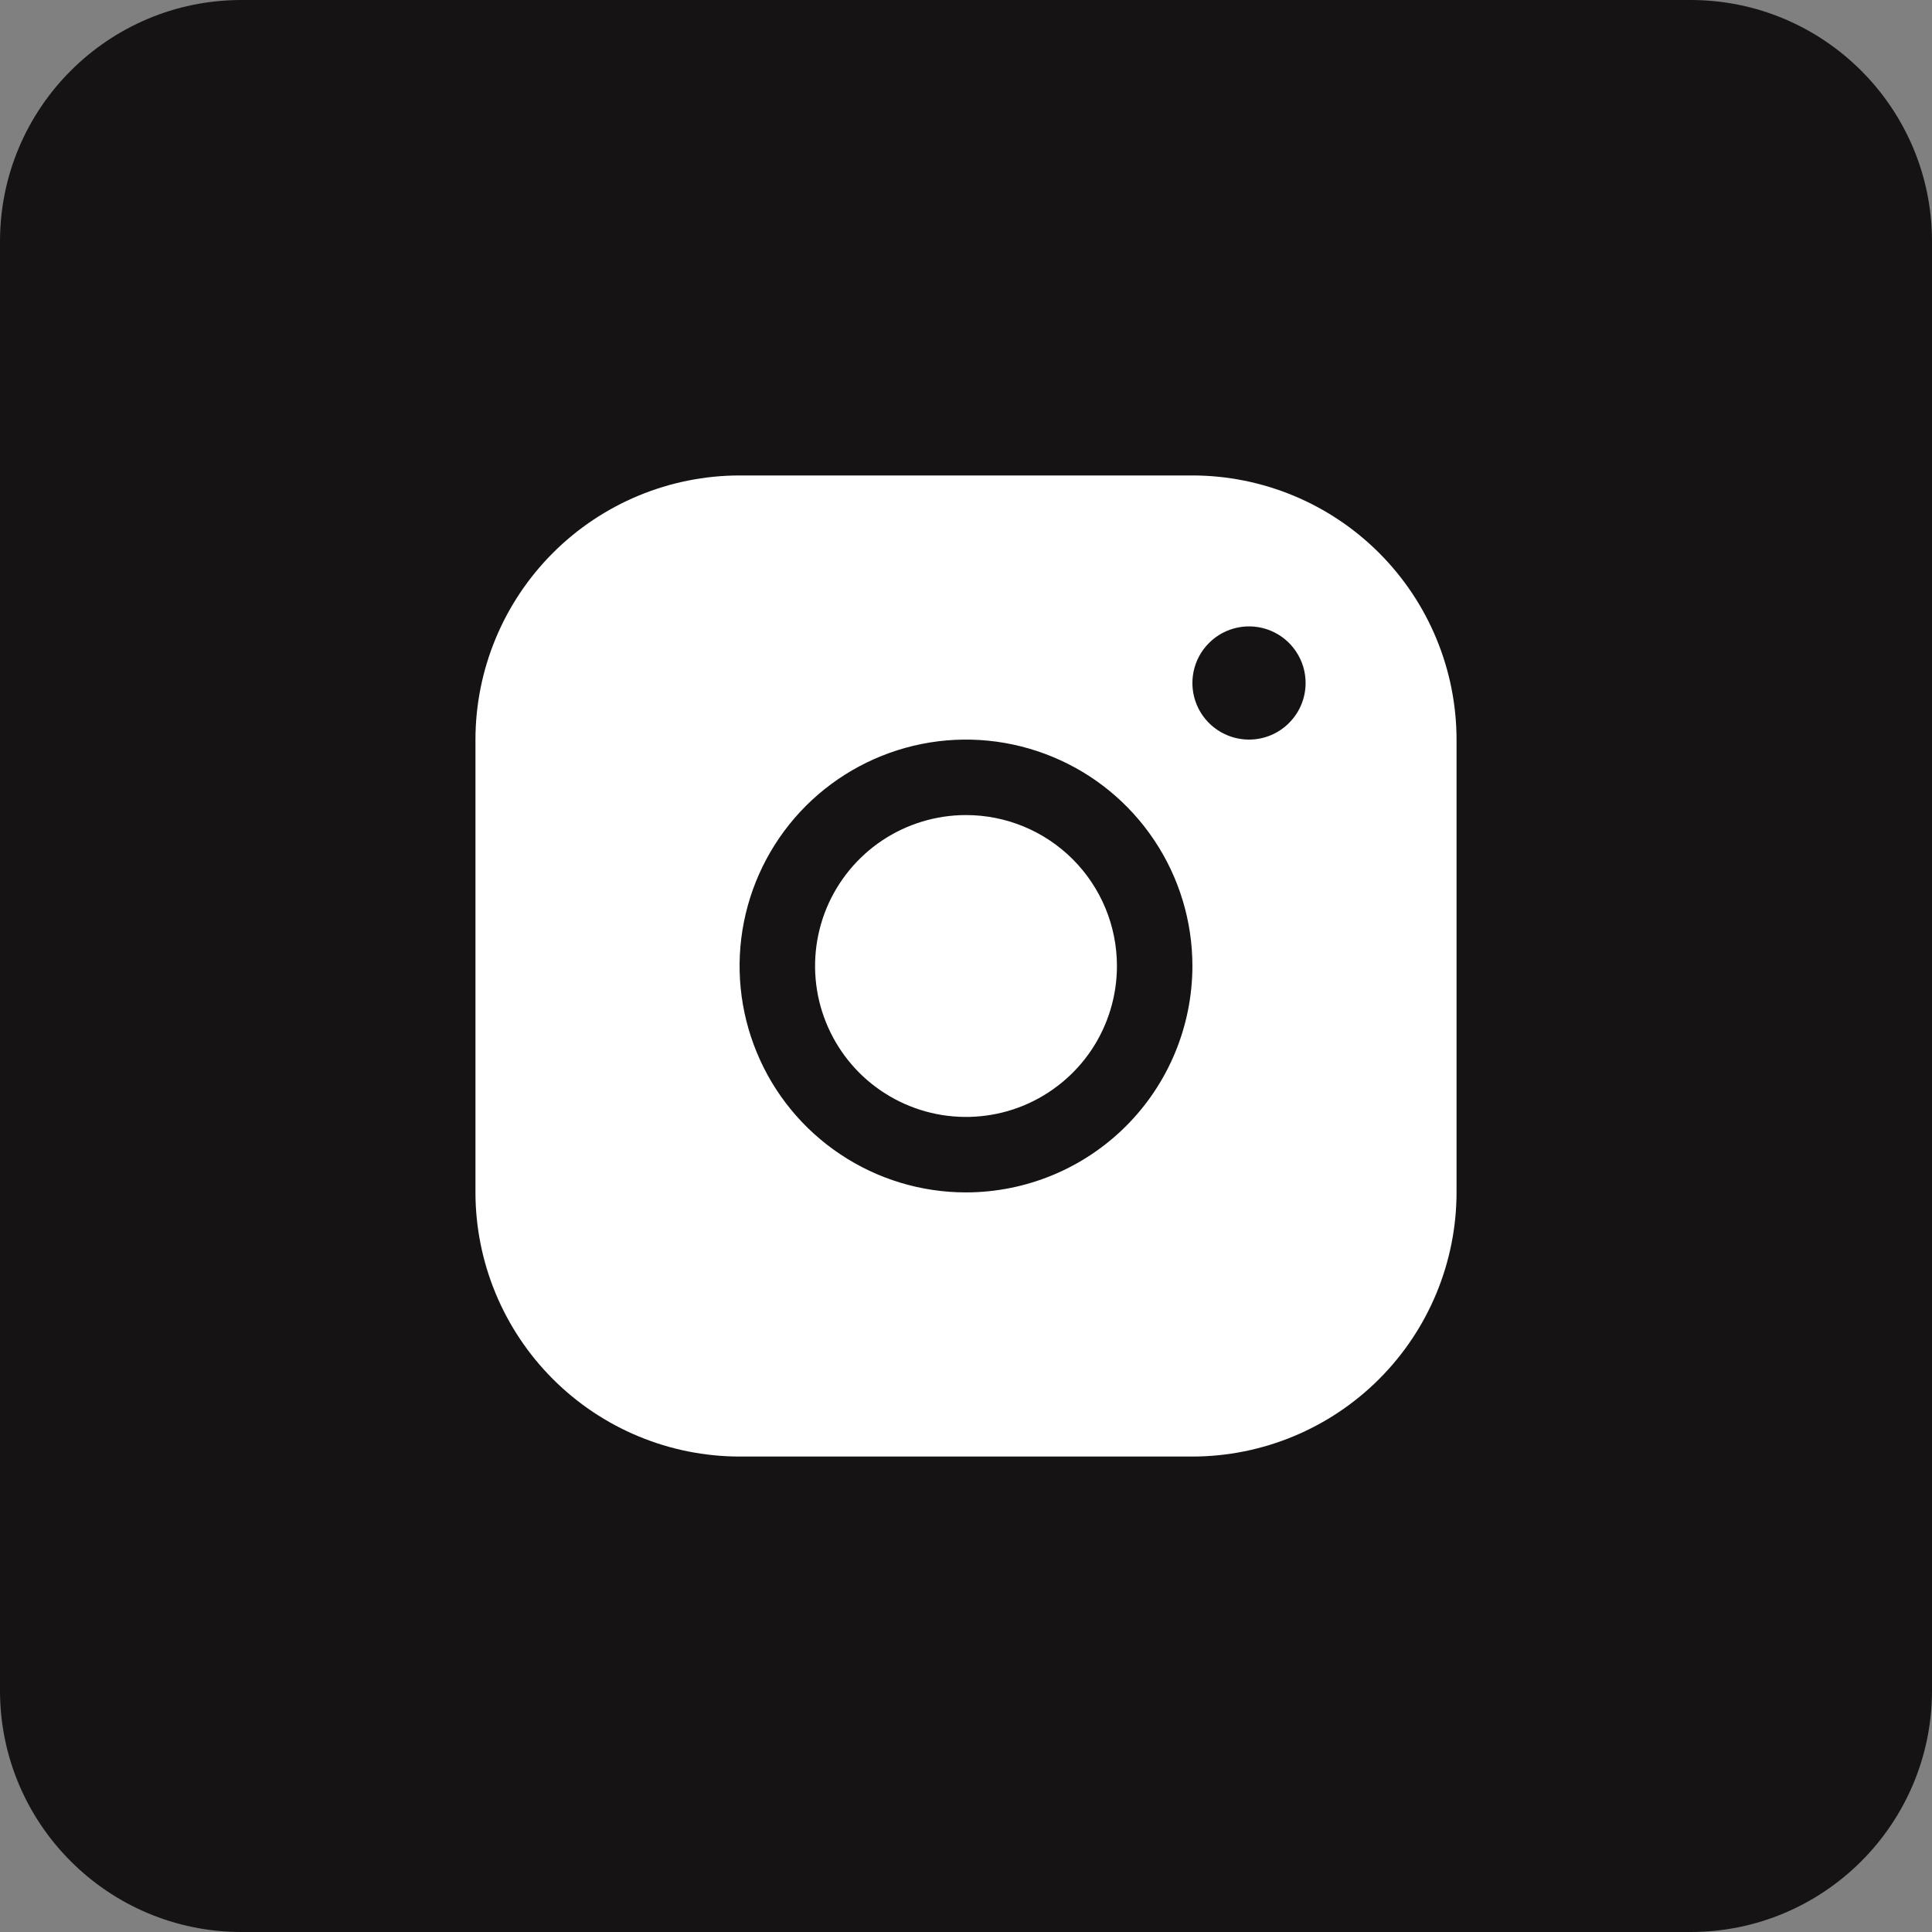
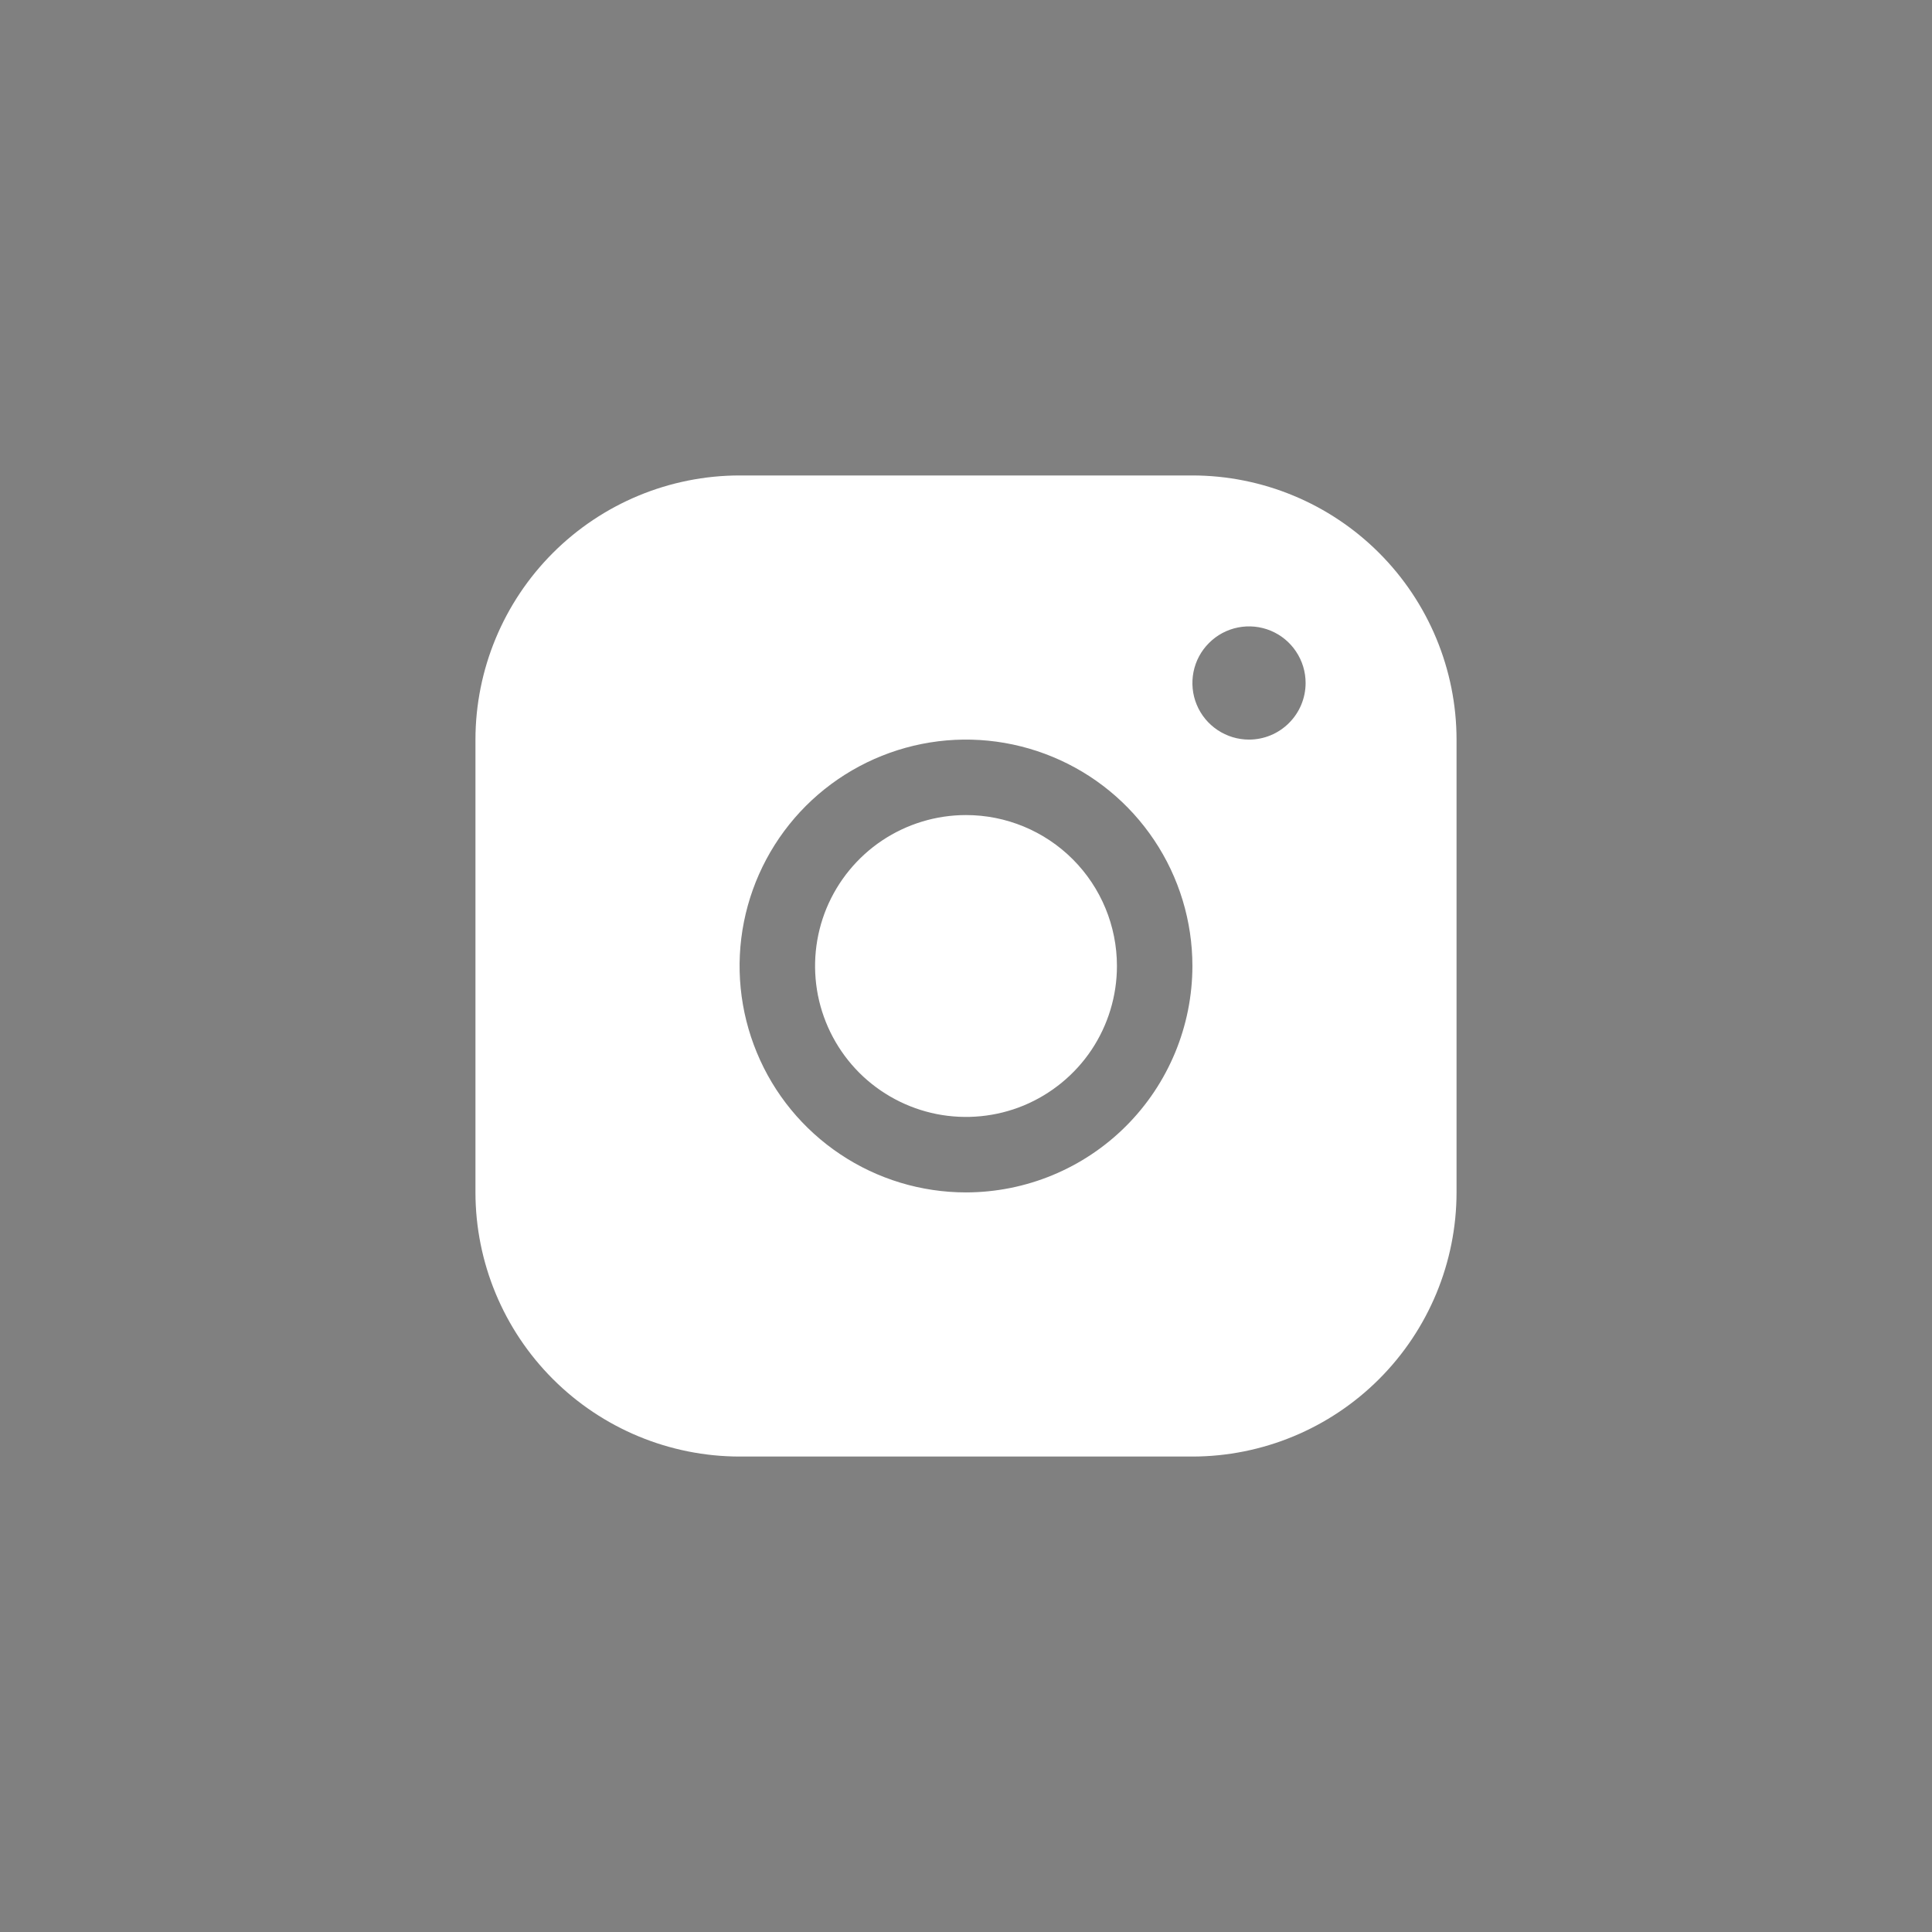
<svg xmlns="http://www.w3.org/2000/svg" width="32" height="32" viewBox="0 0 32 32" fill="none">
  <rect x="0" y="0" width="32" height="32" fill="#808080" stroke="none" />
-   <path d="M0 4C0 1.791 1.791 0 4 0H28C30.209 0 32 1.791 32 4V28C32 30.209 30.209 32 28 32H4C1.791 32 0 30.209 0 28V4Z" fill="#151313" />
  <path d="M19.75 7.875H12.25C11.09 7.876 9.978 8.338 9.158 9.158C8.338 9.978 7.876 11.09 7.875 12.25V19.75C7.876 20.91 8.338 22.022 9.158 22.842C9.978 23.662 11.09 24.124 12.25 24.125H19.75C20.91 24.124 22.022 23.662 22.842 22.842C23.662 22.022 24.124 20.91 24.125 19.75V12.25C24.124 11.09 23.662 9.978 22.842 9.158C22.022 8.338 20.91 7.876 19.75 7.875ZM16 19.75C15.258 19.75 14.533 19.53 13.917 19.118C13.3 18.706 12.819 18.12 12.536 17.435C12.252 16.75 12.177 15.996 12.322 15.268C12.467 14.541 12.824 13.873 13.348 13.348C13.873 12.824 14.541 12.467 15.268 12.322C15.996 12.177 16.75 12.252 17.435 12.536C18.12 12.819 18.706 13.3 19.118 13.917C19.53 14.533 19.75 15.258 19.75 16C19.749 16.994 19.354 17.948 18.651 18.651C17.948 19.354 16.994 19.749 16 19.75ZM20.688 12.25C20.502 12.25 20.321 12.195 20.167 12.092C20.012 11.989 19.892 11.843 19.821 11.671C19.75 11.5 19.732 11.312 19.768 11.13C19.804 10.948 19.893 10.781 20.025 10.65C20.156 10.518 20.323 10.429 20.505 10.393C20.686 10.357 20.875 10.375 21.046 10.446C21.218 10.517 21.364 10.637 21.467 10.792C21.57 10.946 21.625 11.127 21.625 11.312C21.625 11.561 21.526 11.8 21.35 11.975C21.175 12.151 20.936 12.25 20.688 12.25ZM18.5 16C18.5 16.494 18.353 16.978 18.079 17.389C17.804 17.8 17.413 18.12 16.957 18.31C16.5 18.499 15.997 18.548 15.512 18.452C15.027 18.355 14.582 18.117 14.232 17.768C13.883 17.418 13.645 16.973 13.548 16.488C13.452 16.003 13.501 15.5 13.69 15.043C13.88 14.586 14.2 14.196 14.611 13.921C15.022 13.647 15.505 13.5 16 13.5C16.663 13.5 17.299 13.763 17.768 14.232C18.237 14.701 18.5 15.337 18.5 16Z" fill="white" />
</svg>